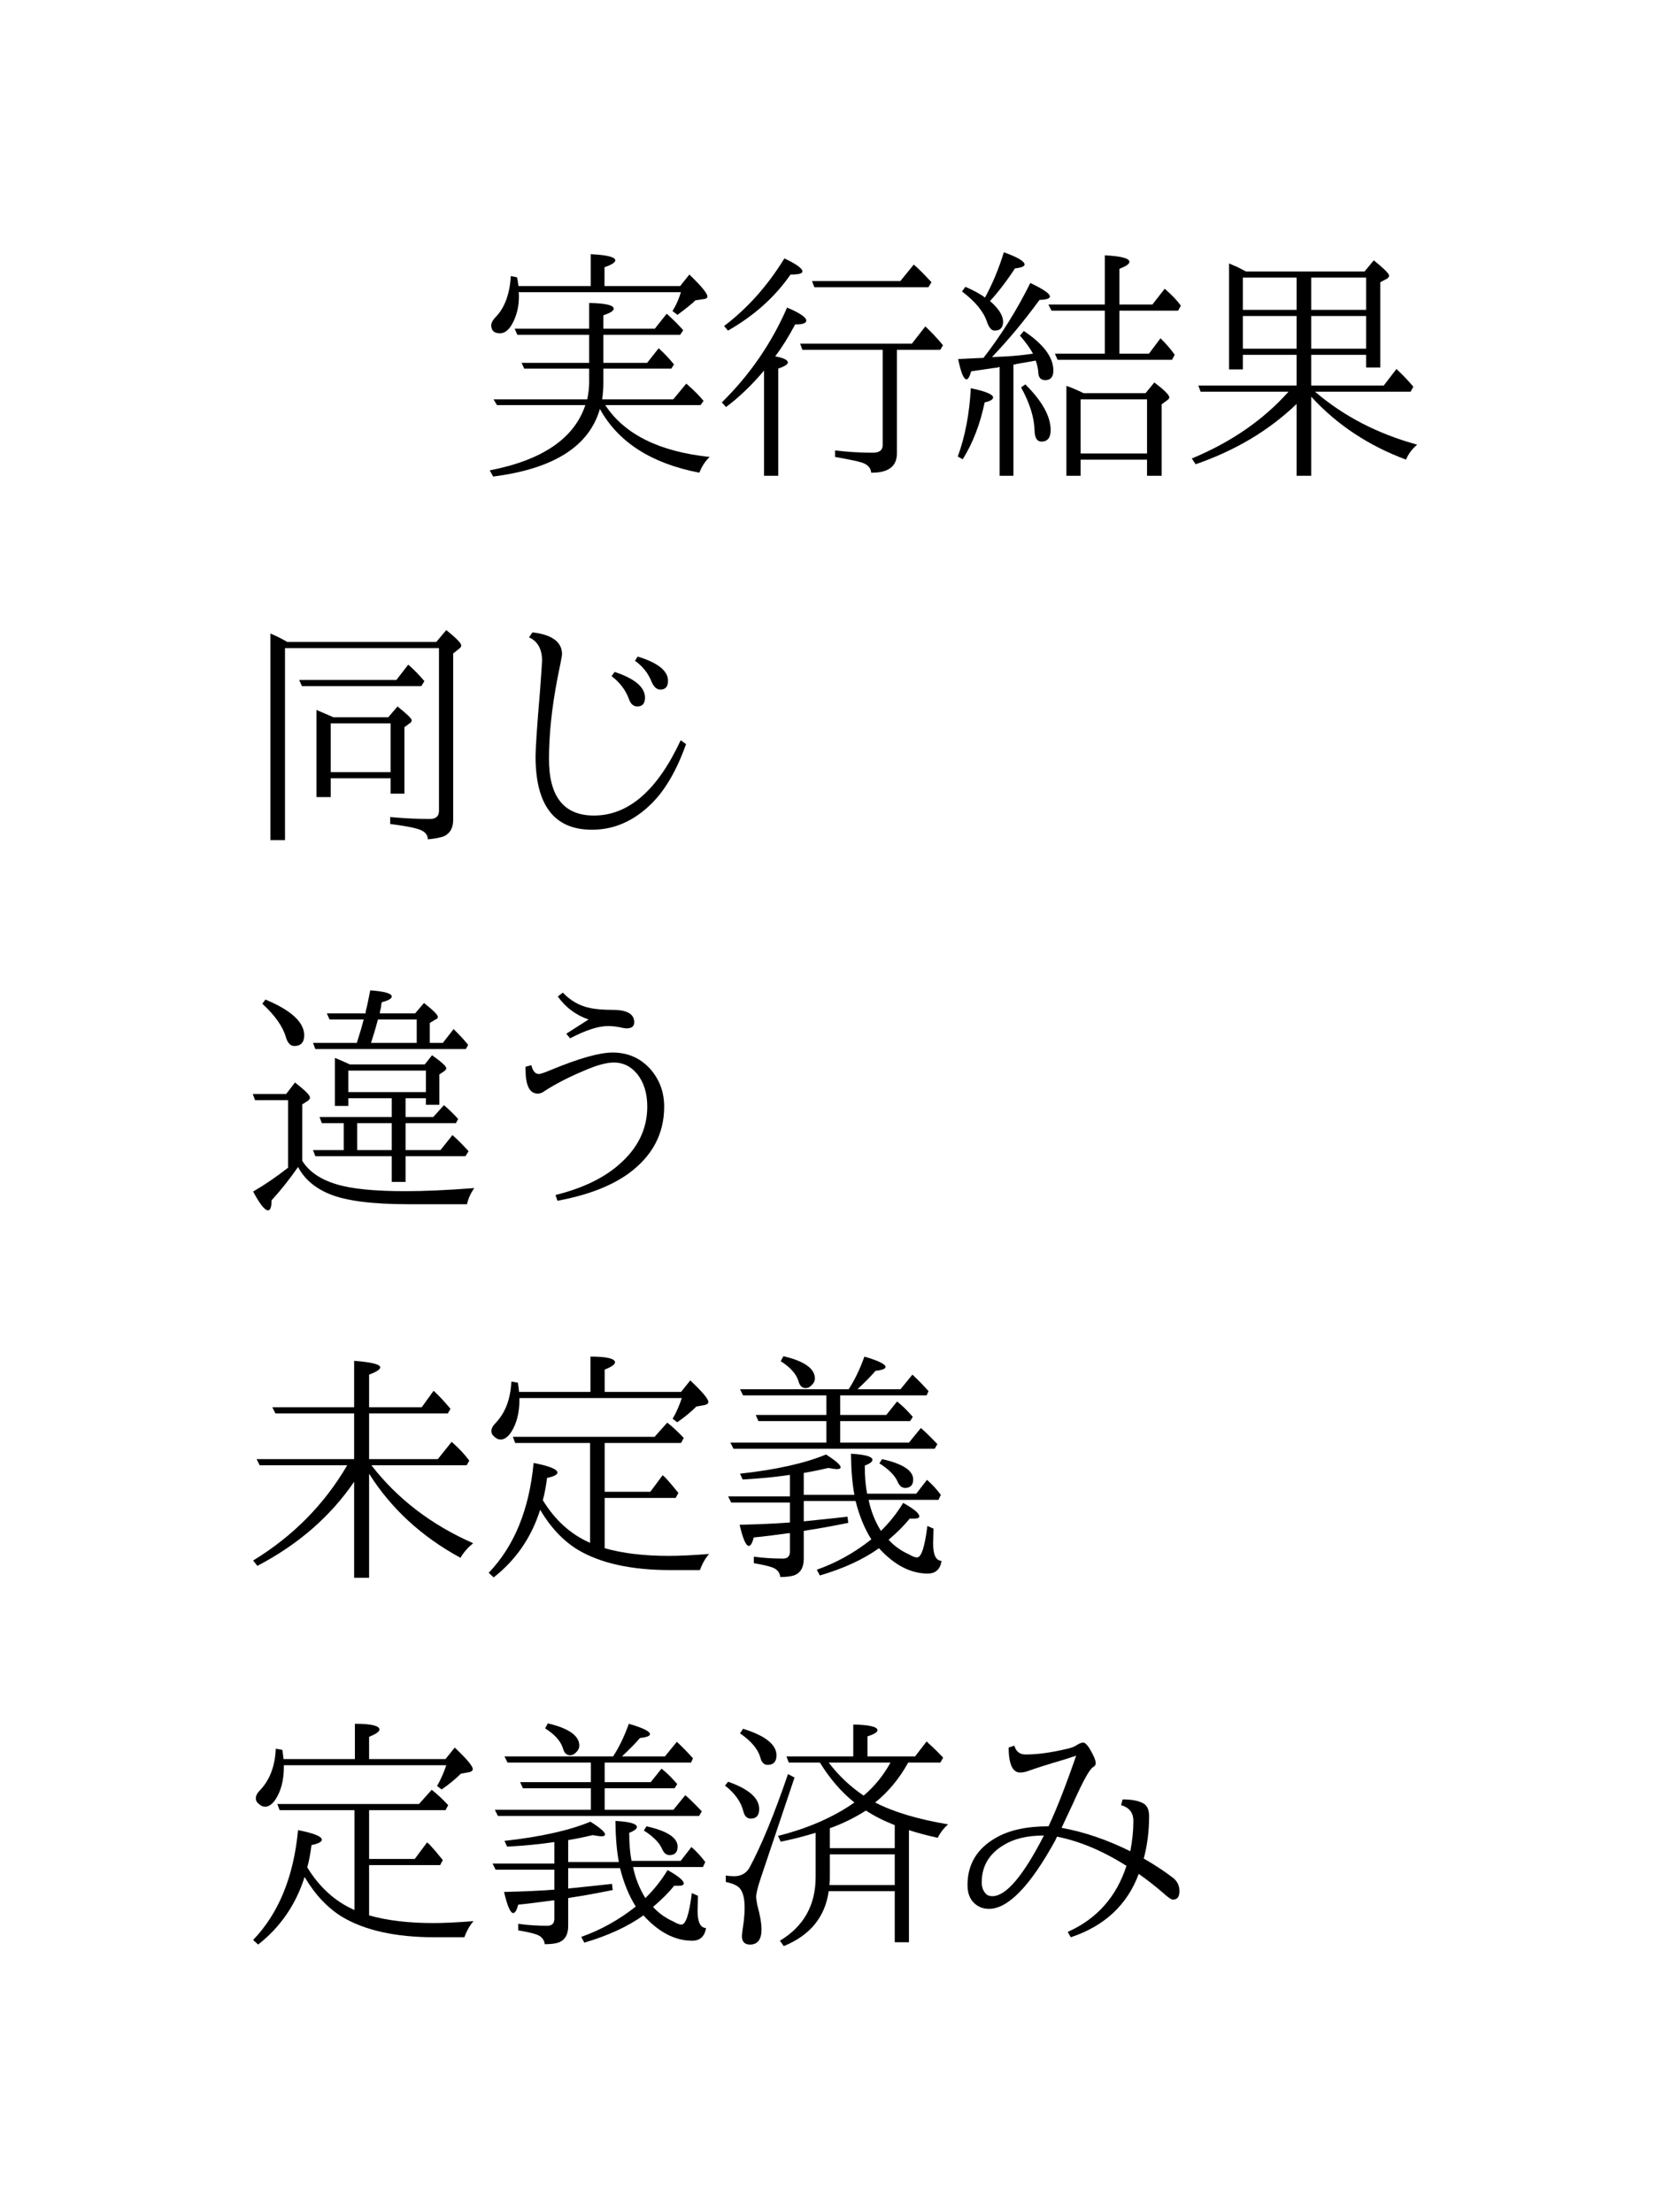
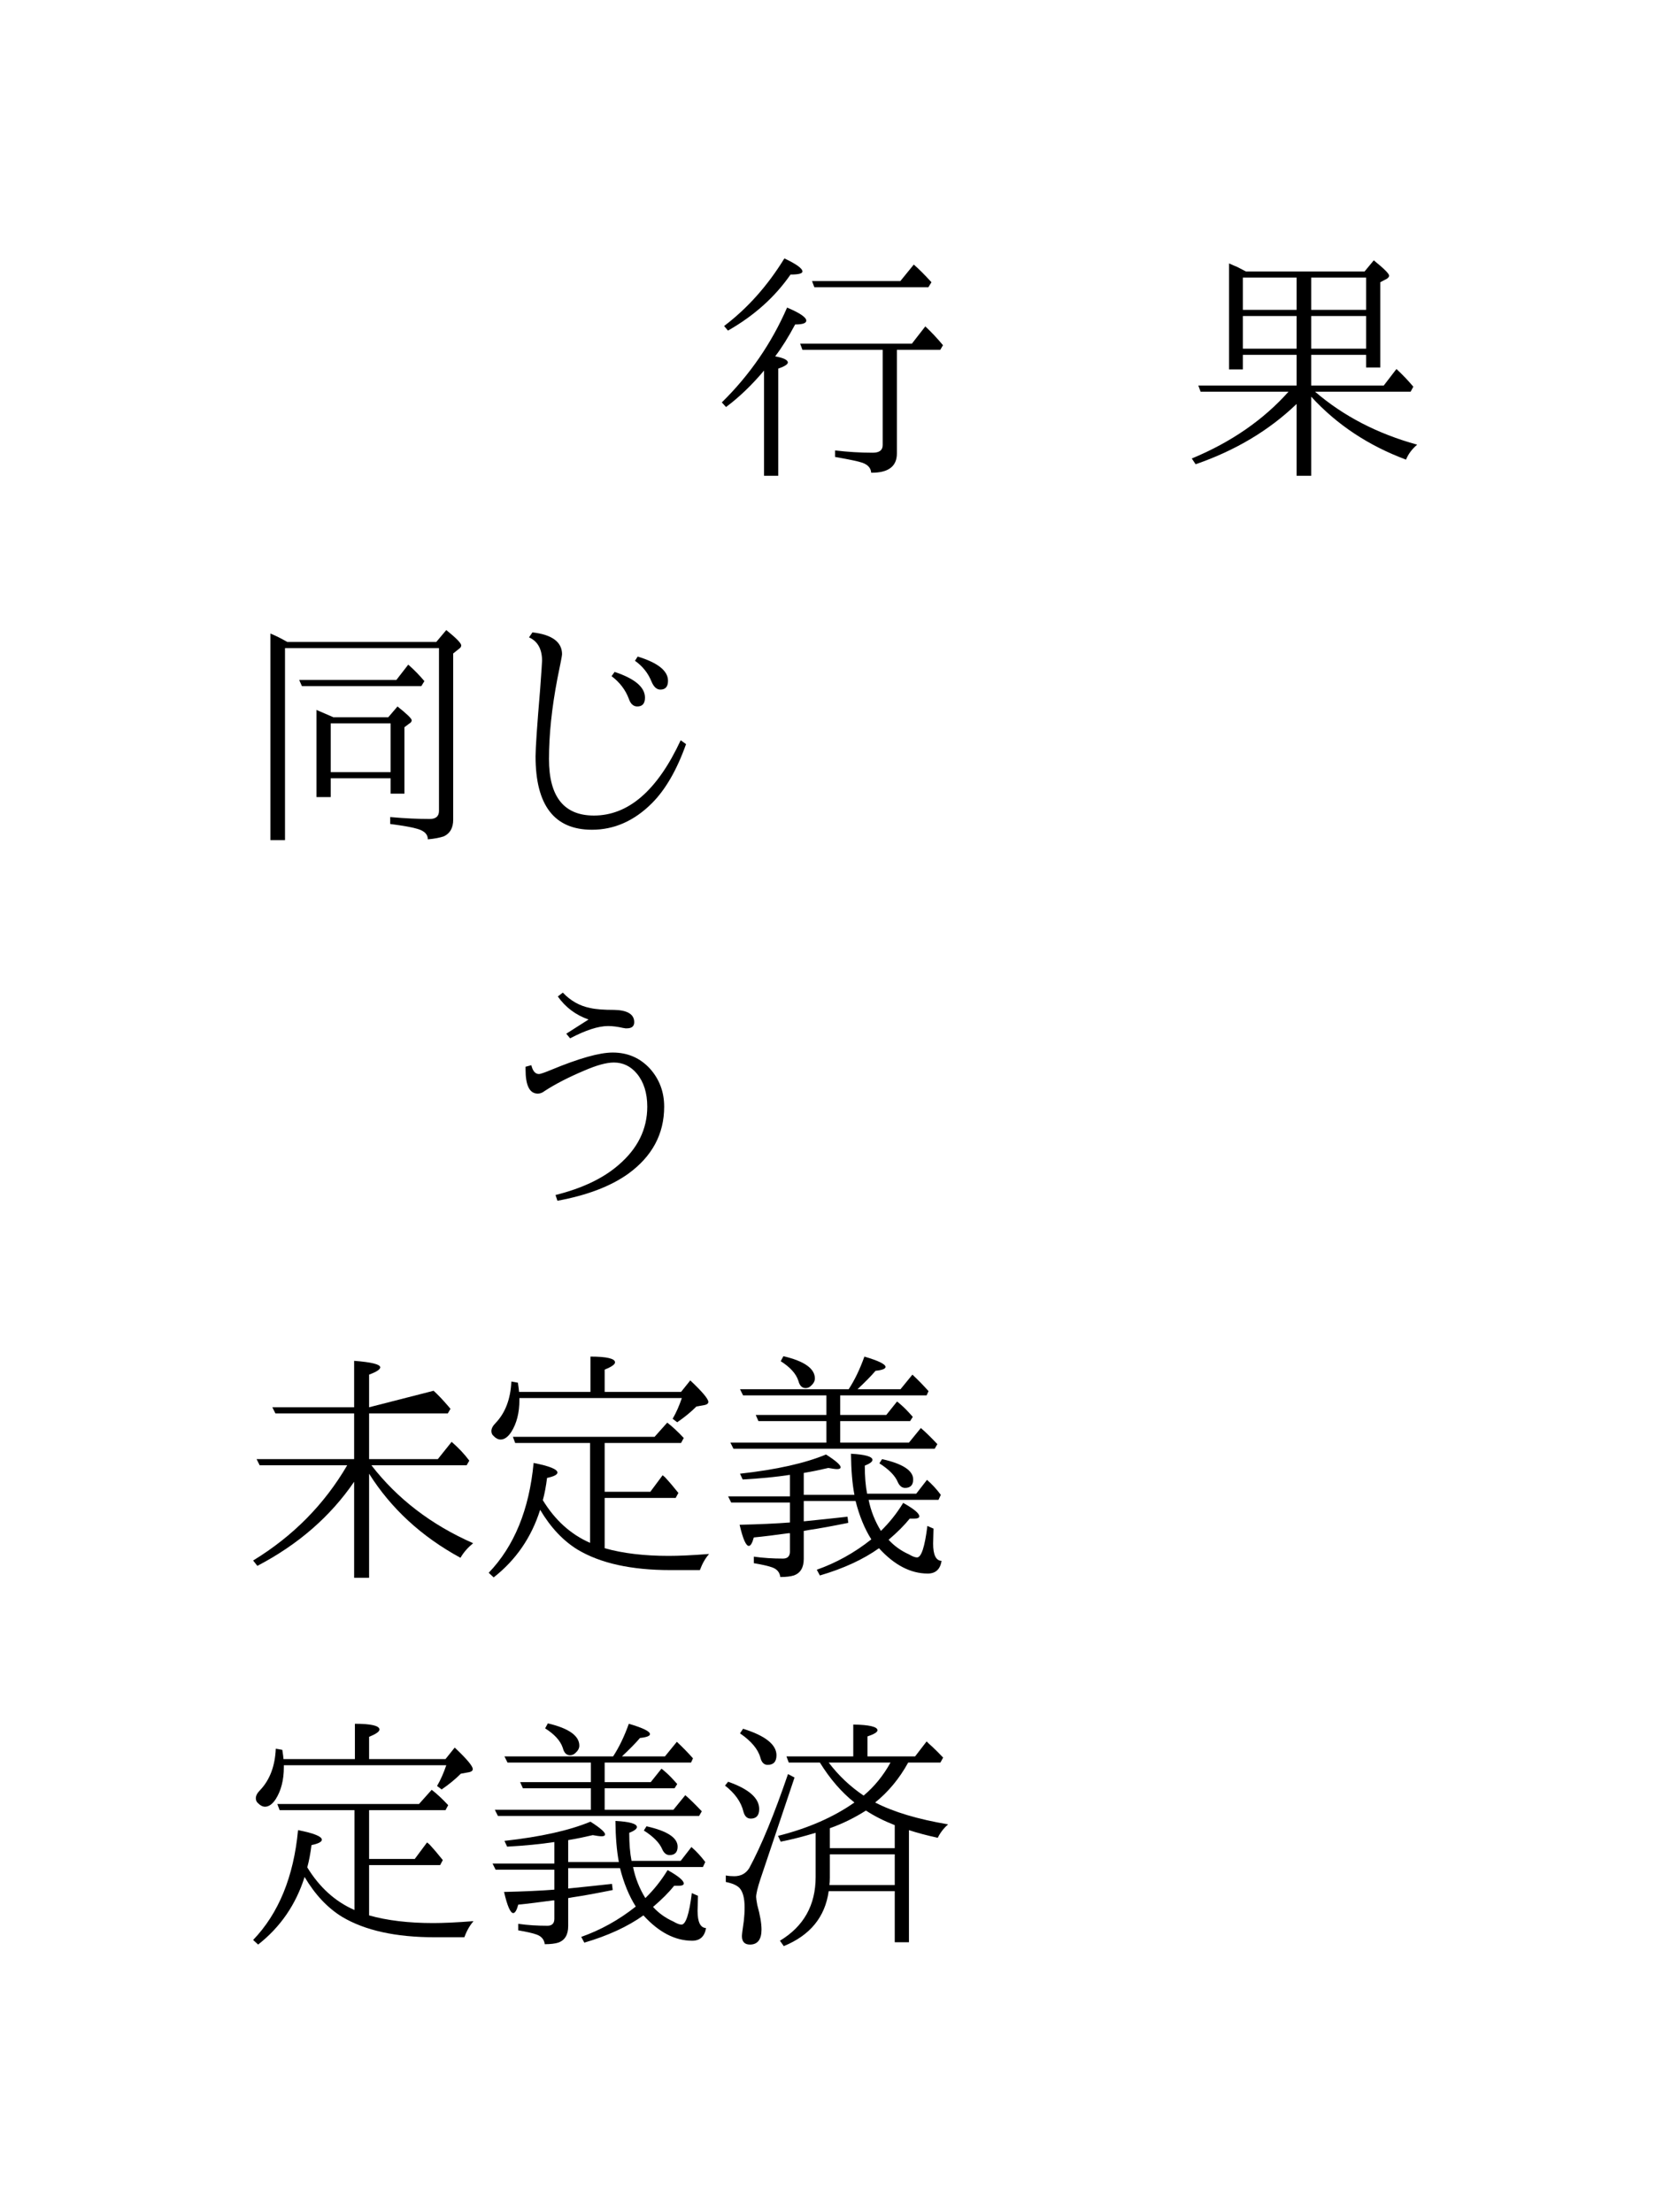
<svg xmlns="http://www.w3.org/2000/svg" xmlns:xlink="http://www.w3.org/1999/xlink" width="68pt" height="90pt" viewBox="0 0 68 90" version="1.2">
  <defs>
    <g>
      <symbol overflow="visible" id="glyph0-0">
-         <path style="stroke:none;" d="M 5.156 -2.391 L 8.047 -2.391 L 8.578 -3.031 C 8.879 -2.77 9.113 -2.535 9.281 -2.328 L 9.156 -2.156 L 5.281 -2.156 C 6.059 -0.969 7.477 -0.262 9.531 -0.047 C 9.352 0.117 9.211 0.332 9.109 0.594 C 7.16 0.219 5.809 -0.645 5.062 -2 C 4.625 -0.477 3.176 0.438 0.719 0.75 L 0.578 0.5 C 2.723 0.082 4.02 -0.801 4.469 -2.156 L 0.875 -2.156 L 0.734 -2.391 L 4.547 -2.391 C 4.598 -2.637 4.625 -2.867 4.625 -3.078 L 4.625 -3.641 L 1.984 -3.641 L 1.875 -3.875 L 4.625 -3.875 L 4.625 -5.016 L 1.703 -5.016 L 1.594 -5.266 L 4.625 -5.266 L 4.625 -6.312 C 5.289 -6.301 5.625 -6.223 5.625 -6.078 C 5.625 -5.992 5.48 -5.902 5.203 -5.812 L 5.203 -5.266 L 7.297 -5.266 L 7.781 -5.875 C 8.039 -5.645 8.266 -5.418 8.453 -5.203 L 8.328 -5.016 L 5.203 -5.016 L 5.203 -3.875 L 6.984 -3.875 L 7.453 -4.469 C 7.66 -4.289 7.867 -4.07 8.078 -3.812 L 7.969 -3.641 L 5.203 -3.641 L 5.203 -3.047 C 5.203 -2.828 5.184 -2.605 5.156 -2.391 Z M 4.688 -7 L 4.688 -8.297 C 5.352 -8.266 5.688 -8.18 5.688 -8.047 C 5.688 -7.961 5.539 -7.867 5.25 -7.766 L 5.25 -7 L 8.328 -7 L 8.703 -7.469 C 9.191 -7 9.438 -6.699 9.438 -6.578 C 9.438 -6.516 9.383 -6.477 9.281 -6.469 L 8.953 -6.422 C 8.828 -6.297 8.582 -6.098 8.219 -5.828 L 8.016 -5.984 C 8.16 -6.211 8.273 -6.469 8.359 -6.75 L 1.75 -6.75 C 1.758 -6.727 1.766 -6.699 1.766 -6.672 C 1.766 -6.629 1.766 -6.586 1.766 -6.547 C 1.766 -6.172 1.68 -5.82 1.516 -5.5 C 1.367 -5.219 1.195 -5.078 1 -5.078 C 0.758 -5.078 0.641 -5.188 0.641 -5.406 C 0.641 -5.508 0.711 -5.633 0.859 -5.781 C 1.199 -6.152 1.395 -6.695 1.438 -7.406 L 1.688 -7.359 C 1.707 -7.297 1.727 -7.176 1.75 -7 Z M 4.688 -7 " />
-       </symbol>
+         </symbol>
      <symbol overflow="visible" id="glyph0-1">
        <path style="stroke:none;" d="M 2.609 -4.141 C 2.949 -4.078 3.125 -3.992 3.125 -3.891 C 3.125 -3.816 2.992 -3.73 2.734 -3.641 L 2.734 0.719 L 2.156 0.719 L 2.156 -3.562 C 1.664 -2.977 1.148 -2.48 0.609 -2.078 L 0.438 -2.266 C 1.57 -3.379 2.457 -4.664 3.094 -6.125 C 3.613 -5.906 3.875 -5.727 3.875 -5.594 C 3.875 -5.488 3.723 -5.438 3.422 -5.438 C 3.148 -4.926 2.879 -4.492 2.609 -4.141 Z M 7.562 -4.406 L 7.562 -0.188 C 7.562 0.34 7.211 0.602 6.516 0.594 C 6.504 0.406 6.383 0.27 6.156 0.188 C 6 0.133 5.629 0.055 5.047 -0.047 L 5.047 -0.312 C 5.566 -0.25 6.078 -0.219 6.578 -0.219 C 6.848 -0.219 6.984 -0.32 6.984 -0.531 L 6.984 -4.406 L 3.719 -4.406 L 3.625 -4.656 L 8.172 -4.656 L 8.719 -5.359 C 8.965 -5.129 9.207 -4.871 9.438 -4.594 L 9.328 -4.406 Z M 7.703 -7.203 L 8.25 -7.875 C 8.457 -7.695 8.695 -7.457 8.969 -7.156 L 8.844 -6.953 L 4.203 -6.953 L 4.109 -7.203 Z M 0.531 -5.375 C 1.477 -6.09 2.297 -7.008 2.984 -8.125 C 3.473 -7.895 3.719 -7.715 3.719 -7.594 C 3.719 -7.508 3.555 -7.469 3.234 -7.469 C 2.598 -6.551 1.746 -5.789 0.688 -5.188 Z M 0.531 -5.375 " />
      </symbol>
      <symbol overflow="visible" id="glyph0-2">
-         <path style="stroke:none;" d="M 5.578 -2.641 L 8.094 -2.641 L 8.453 -3.078 C 8.855 -2.773 9.062 -2.57 9.062 -2.469 C 9.062 -2.438 9.035 -2.398 8.984 -2.359 L 8.75 -2.188 L 8.75 0.719 L 8.156 0.719 L 8.156 0.062 L 5.453 0.062 L 5.453 0.719 L 4.875 0.719 L 4.875 -2.938 C 5.07 -2.875 5.305 -2.773 5.578 -2.641 Z M 5.453 -2.391 L 5.453 -0.188 L 8.156 -0.188 L 8.156 -2.391 Z M 1.5 -4.078 C 2.227 -5.012 2.863 -6.031 3.406 -7.125 C 3.934 -6.875 4.203 -6.691 4.203 -6.578 C 4.203 -6.492 4.059 -6.445 3.781 -6.438 C 3.164 -5.594 2.52 -4.816 1.844 -4.109 L 2.484 -4.141 C 2.805 -4.16 3.148 -4.195 3.516 -4.25 C 3.398 -4.465 3.223 -4.711 2.984 -4.984 L 3.141 -5.172 C 3.941 -4.641 4.344 -4.102 4.344 -3.562 C 4.344 -3.301 4.23 -3.172 4.016 -3.172 C 3.848 -3.172 3.754 -3.258 3.734 -3.438 C 3.723 -3.633 3.684 -3.812 3.625 -3.969 C 3.508 -3.945 3.242 -3.898 2.828 -3.828 C 2.816 -3.816 2.793 -3.812 2.766 -3.812 C 2.742 -3.812 2.727 -3.805 2.719 -3.797 L 2.719 0.719 L 2.156 0.719 L 2.156 -3.719 L 2.094 -3.688 C 1.977 -3.676 1.789 -3.648 1.531 -3.609 C 1.301 -3.578 1.121 -3.551 1 -3.531 C 0.938 -3.312 0.871 -3.203 0.812 -3.203 C 0.695 -3.203 0.582 -3.477 0.469 -4.031 C 0.664 -4.039 0.879 -4.051 1.109 -4.062 C 1.355 -4.07 1.488 -4.078 1.5 -4.078 Z M 1.562 -6.531 C 1.871 -7.102 2.129 -7.719 2.328 -8.375 C 2.887 -8.176 3.172 -8.008 3.172 -7.875 C 3.172 -7.801 3.039 -7.746 2.781 -7.719 C 2.438 -7.195 2.098 -6.754 1.766 -6.391 C 2.117 -6.086 2.297 -5.805 2.297 -5.547 C 2.297 -5.305 2.18 -5.188 1.953 -5.188 C 1.828 -5.188 1.723 -5.305 1.641 -5.547 C 1.504 -5.961 1.164 -6.375 0.625 -6.781 L 0.766 -6.969 C 1.105 -6.82 1.375 -6.676 1.562 -6.531 Z M 7.031 -6 L 7.031 -4.25 L 8.234 -4.25 L 8.703 -4.875 C 8.941 -4.645 9.133 -4.418 9.281 -4.203 L 9.172 -4 L 4.516 -4 L 4.406 -4.25 L 6.438 -4.25 L 6.438 -6 L 4.266 -6 L 4.141 -6.25 L 6.438 -6.25 L 6.438 -8.25 C 7.102 -8.219 7.438 -8.129 7.438 -7.984 C 7.438 -7.898 7.301 -7.805 7.031 -7.703 L 7.031 -6.25 L 8.375 -6.25 L 8.875 -6.891 C 9.164 -6.641 9.383 -6.41 9.531 -6.203 L 9.422 -6 Z M 3.203 -3 C 3.887 -2.32 4.234 -1.699 4.234 -1.141 C 4.234 -0.828 4.105 -0.672 3.859 -0.672 C 3.68 -0.672 3.586 -0.82 3.578 -1.125 C 3.566 -1.652 3.383 -2.238 3.031 -2.875 Z M 0.453 -0.062 C 0.754 -0.883 0.93 -1.812 0.984 -2.844 C 1.586 -2.719 1.891 -2.59 1.891 -2.469 C 1.891 -2.383 1.773 -2.316 1.547 -2.266 C 1.367 -1.391 1.07 -0.617 0.656 0.047 Z M 0.453 -0.062 " />
-       </symbol>
+         </symbol>
      <symbol overflow="visible" id="glyph0-3">
        <path style="stroke:none;" d="M 2.594 -7.594 L 7.422 -7.594 L 7.797 -8.047 C 8.211 -7.711 8.422 -7.504 8.422 -7.422 C 8.422 -7.379 8.387 -7.336 8.328 -7.297 L 8.062 -7.156 L 8.062 -3.688 L 7.484 -3.688 L 7.484 -4.203 L 5.25 -4.203 L 5.25 -2.953 L 8.203 -2.953 L 8.719 -3.625 C 8.957 -3.406 9.188 -3.164 9.406 -2.906 L 9.297 -2.703 L 5.406 -2.703 C 6.559 -1.711 7.945 -0.992 9.562 -0.547 C 9.352 -0.367 9.199 -0.164 9.109 0.062 C 7.578 -0.508 6.289 -1.363 5.25 -2.5 L 5.25 0.719 L 4.656 0.719 L 4.656 -2.203 C 3.539 -1.129 2.168 -0.309 0.547 0.25 L 0.391 0.016 C 1.992 -0.648 3.305 -1.555 4.328 -2.703 L 0.75 -2.703 L 0.656 -2.953 L 4.656 -2.953 L 4.656 -4.203 L 2.469 -4.203 L 2.469 -3.609 L 1.906 -3.609 L 1.906 -7.922 C 2.07 -7.848 2.18 -7.801 2.234 -7.781 Z M 7.484 -5.781 L 5.25 -5.781 L 5.25 -4.453 L 7.484 -4.453 Z M 7.484 -6.031 L 7.484 -7.344 L 5.25 -7.344 L 5.25 -6.031 Z M 4.656 -7.344 L 2.469 -7.344 L 2.469 -6.031 L 4.656 -6.031 Z M 2.469 -4.453 L 4.656 -4.453 L 4.656 -5.781 L 2.469 -5.781 Z M 2.469 -4.453 " />
      </symbol>
      <symbol overflow="visible" id="glyph0-4">
        <path style="stroke:none;" d="M 1.922 -7.469 L 7.984 -7.469 L 8.391 -7.953 C 8.793 -7.629 9 -7.418 9 -7.328 C 9 -7.273 8.965 -7.227 8.906 -7.188 L 8.672 -7 L 8.672 -0.234 C 8.672 0.098 8.543 0.32 8.297 0.438 C 8.129 0.496 7.91 0.539 7.641 0.562 C 7.641 0.363 7.504 0.223 7.234 0.141 C 7.035 0.078 6.66 0.008 6.109 -0.062 L 6.109 -0.344 C 6.723 -0.289 7.258 -0.266 7.719 -0.266 C 7.965 -0.266 8.094 -0.375 8.094 -0.594 L 8.094 -7.219 L 1.828 -7.219 L 1.828 0.594 L 1.234 0.594 L 1.234 -7.812 C 1.461 -7.719 1.691 -7.602 1.922 -7.469 Z M 3.797 -4.406 L 6.031 -4.406 L 6.406 -4.844 C 6.789 -4.539 6.984 -4.352 6.984 -4.281 C 6.984 -4.227 6.945 -4.18 6.875 -4.141 L 6.688 -4 L 6.688 -1.297 L 6.125 -1.297 L 6.125 -1.922 L 3.688 -1.922 L 3.688 -1.156 L 3.109 -1.156 L 3.109 -4.703 C 3.254 -4.641 3.484 -4.539 3.797 -4.406 Z M 3.688 -4.156 L 3.688 -2.172 L 6.125 -2.172 L 6.125 -4.156 Z M 6.359 -5.922 L 6.844 -6.547 C 7.09 -6.328 7.312 -6.102 7.5 -5.875 L 7.375 -5.672 L 2.516 -5.672 L 2.406 -5.922 Z M 6.359 -5.922 " />
      </symbol>
      <symbol overflow="visible" id="glyph0-5">
        <path style="stroke:none;" d="M 8.562 -3.312 C 8.188 -2.258 7.723 -1.457 7.172 -0.906 C 6.453 -0.188 5.637 0.172 4.734 0.172 C 3.203 0.172 2.438 -0.82 2.438 -2.812 C 2.438 -3.152 2.5 -4.066 2.625 -5.547 C 2.676 -6.262 2.703 -6.648 2.703 -6.703 C 2.703 -7.18 2.523 -7.5 2.172 -7.656 L 2.312 -7.859 C 3.113 -7.766 3.516 -7.465 3.516 -6.969 C 3.516 -6.906 3.449 -6.574 3.328 -5.984 C 3.098 -4.785 2.984 -3.691 2.984 -2.703 C 2.984 -1.172 3.594 -0.406 4.812 -0.406 C 6.215 -0.406 7.395 -1.426 8.344 -3.469 Z M 5.656 -6.25 C 6.477 -5.977 6.891 -5.629 6.891 -5.203 C 6.891 -4.961 6.785 -4.844 6.578 -4.844 C 6.422 -4.844 6.305 -4.945 6.234 -5.156 C 6.098 -5.52 5.863 -5.828 5.531 -6.078 Z M 6.594 -6.875 C 7.414 -6.625 7.828 -6.293 7.828 -5.891 C 7.828 -5.648 7.723 -5.531 7.516 -5.531 C 7.367 -5.531 7.246 -5.641 7.156 -5.859 C 7.02 -6.199 6.793 -6.484 6.484 -6.703 Z M 6.594 -6.875 " />
      </symbol>
      <symbol overflow="visible" id="glyph0-6">
-         <path style="stroke:none;" d="M 6.172 -3.078 L 6.172 -3.844 L 4.406 -3.844 L 4.406 -3.531 L 3.859 -3.531 L 3.859 -5.484 L 3.938 -5.453 C 4.09 -5.391 4.27 -5.309 4.469 -5.219 L 7.516 -5.219 L 7.812 -5.594 C 8.195 -5.32 8.391 -5.145 8.391 -5.062 C 8.391 -5.02 8.355 -4.977 8.297 -4.938 L 8.109 -4.812 L 8.109 -3.578 L 7.562 -3.578 L 7.562 -3.844 L 6.734 -3.844 L 6.734 -3.078 L 7.859 -3.078 L 8.297 -3.562 C 8.492 -3.395 8.688 -3.207 8.875 -3 L 8.781 -2.828 L 6.734 -2.828 L 6.734 -1.734 L 8.156 -1.734 L 8.641 -2.344 C 8.816 -2.195 9.035 -1.977 9.297 -1.688 L 9.172 -1.484 L 6.734 -1.484 L 6.734 -0.438 L 6.172 -0.438 L 6.172 -1.484 L 3.062 -1.484 L 2.969 -1.734 L 4.219 -1.734 L 4.219 -2.828 L 3.328 -2.828 L 3.234 -3.078 Z M 6.172 -2.828 L 4.766 -2.828 L 4.766 -1.734 L 6.172 -1.734 Z M 4.406 -4.969 L 4.406 -4.094 L 7.562 -4.094 L 7.562 -4.969 Z M 2.531 -1.297 C 2.801 -0.859 3.266 -0.539 3.922 -0.344 C 4.523 -0.156 5.457 -0.062 6.719 -0.062 C 7.488 -0.062 8.426 -0.102 9.531 -0.188 C 9.383 0.02 9.285 0.238 9.234 0.469 L 6.844 0.469 C 5.383 0.469 4.32 0.332 3.656 0.062 C 3.051 -0.184 2.617 -0.555 2.359 -1.047 C 2.035 -0.578 1.676 -0.121 1.281 0.312 C 1.281 0.582 1.23 0.719 1.141 0.719 C 1.004 0.719 0.801 0.461 0.531 -0.047 C 0.996 -0.316 1.473 -0.641 1.953 -1.016 L 1.953 -3.766 L 0.609 -3.766 L 0.516 -4.016 L 1.875 -4.016 L 2.234 -4.484 C 2.637 -4.172 2.844 -3.965 2.844 -3.875 C 2.844 -3.82 2.809 -3.773 2.75 -3.734 L 2.531 -3.594 Z M 7.719 -6.094 L 8.25 -6.094 L 8.688 -6.656 C 8.914 -6.438 9.113 -6.223 9.281 -6.016 L 9.188 -5.844 L 3.062 -5.844 L 2.969 -6.094 L 4.75 -6.094 C 4.871 -6.477 4.957 -6.758 5 -6.938 L 5.031 -7.047 L 3.641 -7.047 L 3.531 -7.297 L 5.109 -7.297 C 5.109 -7.324 5.113 -7.375 5.125 -7.438 C 5.152 -7.52 5.211 -7.785 5.297 -8.234 C 5.879 -8.191 6.172 -8.105 6.172 -7.984 C 6.172 -7.898 6.035 -7.82 5.766 -7.75 C 5.754 -7.707 5.742 -7.637 5.734 -7.547 C 5.711 -7.453 5.695 -7.383 5.688 -7.344 L 5.688 -7.297 L 7.125 -7.297 L 7.484 -7.719 C 7.855 -7.426 8.047 -7.238 8.047 -7.156 C 8.047 -7.102 8.012 -7.066 7.953 -7.047 L 7.719 -6.906 Z M 7.188 -6.094 L 7.188 -7.047 L 5.609 -7.047 C 5.516 -6.691 5.418 -6.371 5.328 -6.094 Z M 1.031 -7.859 C 2.082 -7.422 2.609 -6.934 2.609 -6.406 C 2.609 -6.113 2.473 -5.969 2.203 -5.969 C 2.047 -5.969 1.93 -6.094 1.859 -6.344 C 1.734 -6.77 1.414 -7.219 0.906 -7.688 Z M 1.031 -7.859 " />
-       </symbol>
+         </symbol>
      <symbol overflow="visible" id="glyph0-7">
        <path style="stroke:none;" d="M 3.688 -6.469 L 4.594 -7.047 C 4.07 -7.23 3.652 -7.547 3.344 -7.984 L 3.547 -8.141 C 3.867 -7.805 4.238 -7.598 4.656 -7.516 C 4.895 -7.461 5.223 -7.438 5.641 -7.438 C 6.18 -7.426 6.453 -7.258 6.453 -6.938 C 6.453 -6.77 6.352 -6.688 6.156 -6.688 C 6.145 -6.688 6.121 -6.688 6.094 -6.688 C 6.051 -6.695 6.02 -6.703 6 -6.703 C 5.781 -6.754 5.574 -6.781 5.391 -6.781 C 4.992 -6.781 4.477 -6.613 3.844 -6.281 Z M 2.266 -5.188 C 2.324 -4.945 2.43 -4.828 2.578 -4.828 C 2.629 -4.828 2.797 -4.883 3.078 -5 C 4.199 -5.465 5.035 -5.703 5.578 -5.703 C 6.191 -5.703 6.695 -5.48 7.094 -5.047 C 7.477 -4.617 7.672 -4.102 7.672 -3.5 C 7.672 -2.383 7.18 -1.473 6.203 -0.766 C 5.484 -0.254 4.523 0.109 3.328 0.328 L 3.25 0.094 C 4.332 -0.176 5.188 -0.582 5.812 -1.125 C 6.59 -1.789 6.984 -2.582 6.984 -3.5 C 6.984 -4.059 6.84 -4.508 6.562 -4.844 C 6.312 -5.145 5.996 -5.297 5.625 -5.297 C 5.32 -5.297 4.918 -5.184 4.422 -4.969 C 3.773 -4.695 3.238 -4.418 2.812 -4.141 C 2.719 -4.066 2.621 -4.031 2.531 -4.031 C 2.195 -4.031 2.031 -4.359 2.031 -5.016 L 2.031 -5.125 Z M 2.266 -5.188 " />
      </symbol>
      <symbol overflow="visible" id="glyph0-8">
-         <path style="stroke:none;" d="M 4.641 -4.109 L 4.641 -5.969 L 1.438 -5.969 L 1.312 -6.219 L 4.641 -6.219 L 4.641 -8.109 C 5.348 -8.055 5.703 -7.965 5.703 -7.844 C 5.703 -7.758 5.551 -7.66 5.25 -7.547 L 5.25 -6.219 L 7.391 -6.219 L 7.875 -6.891 C 8.059 -6.723 8.258 -6.512 8.469 -6.266 L 8.562 -6.156 L 8.453 -5.969 L 5.25 -5.969 L 5.25 -4.109 L 8.047 -4.109 L 8.609 -4.812 C 8.887 -4.57 9.129 -4.316 9.328 -4.047 L 9.219 -3.859 L 5.344 -3.859 C 6.402 -2.492 7.785 -1.434 9.484 -0.688 C 9.266 -0.508 9.09 -0.309 8.969 -0.094 C 7.383 -0.957 6.145 -2.098 5.25 -3.516 L 5.25 0.719 L 4.641 0.719 L 4.641 -3.188 C 3.672 -1.77 2.355 -0.629 0.703 0.234 L 0.531 0.016 C 2.152 -0.973 3.43 -2.266 4.359 -3.859 L 0.797 -3.859 L 0.672 -4.109 Z M 4.641 -4.109 " />
+         <path style="stroke:none;" d="M 4.641 -4.109 L 4.641 -5.969 L 1.438 -5.969 L 1.312 -6.219 L 4.641 -6.219 L 4.641 -8.109 C 5.348 -8.055 5.703 -7.965 5.703 -7.844 C 5.703 -7.758 5.551 -7.66 5.25 -7.547 L 5.25 -6.219 L 7.875 -6.891 C 8.059 -6.723 8.258 -6.512 8.469 -6.266 L 8.562 -6.156 L 8.453 -5.969 L 5.25 -5.969 L 5.25 -4.109 L 8.047 -4.109 L 8.609 -4.812 C 8.887 -4.57 9.129 -4.316 9.328 -4.047 L 9.219 -3.859 L 5.344 -3.859 C 6.402 -2.492 7.785 -1.434 9.484 -0.688 C 9.266 -0.508 9.09 -0.309 8.969 -0.094 C 7.383 -0.957 6.145 -2.098 5.25 -3.516 L 5.25 0.719 L 4.641 0.719 L 4.641 -3.188 C 3.672 -1.77 2.355 -0.629 0.703 0.234 L 0.531 0.016 C 2.152 -0.973 3.43 -2.266 4.359 -3.859 L 0.797 -3.859 L 0.672 -4.109 Z M 4.641 -4.109 " />
      </symbol>
      <symbol overflow="visible" id="glyph0-9">
        <path style="stroke:none;" d="M 4.656 -0.703 L 4.656 -4.766 L 1.609 -4.766 L 1.516 -5.016 L 7.281 -5.016 L 7.797 -5.594 C 7.992 -5.445 8.219 -5.238 8.469 -4.969 L 8.359 -4.766 L 5.25 -4.766 L 5.25 -2.781 L 7.109 -2.781 L 7.609 -3.453 C 7.637 -3.43 7.672 -3.402 7.703 -3.375 C 7.887 -3.176 8.07 -2.961 8.25 -2.734 L 8.141 -2.531 L 5.25 -2.531 L 5.25 -0.484 C 5.996 -0.273 6.867 -0.172 7.859 -0.172 C 8.254 -0.172 8.801 -0.195 9.5 -0.25 C 9.352 -0.082 9.227 0.133 9.125 0.406 L 7.922 0.406 C 6.336 0.406 5.082 0.129 4.156 -0.422 C 3.562 -0.785 3.051 -1.328 2.625 -2.047 C 2.27 -0.922 1.637 -0.004 0.734 0.703 L 0.531 0.516 C 1.57 -0.566 2.18 -2.055 2.359 -3.953 C 3.004 -3.828 3.328 -3.695 3.328 -3.562 C 3.328 -3.477 3.184 -3.402 2.906 -3.344 C 2.863 -3 2.805 -2.695 2.734 -2.438 C 3.23 -1.625 3.875 -1.043 4.656 -0.703 Z M 4.672 -6.844 L 4.672 -8.281 C 5.336 -8.281 5.672 -8.199 5.672 -8.047 C 5.672 -7.961 5.527 -7.863 5.25 -7.75 L 5.25 -6.844 L 8.359 -6.844 L 8.734 -7.312 C 9.223 -6.852 9.469 -6.559 9.469 -6.438 C 9.469 -6.375 9.418 -6.332 9.328 -6.312 L 8.984 -6.25 C 8.766 -6.031 8.504 -5.816 8.203 -5.609 L 8.016 -5.75 C 8.16 -5.996 8.285 -6.281 8.391 -6.594 L 1.781 -6.594 C 1.781 -6.551 1.781 -6.523 1.781 -6.516 C 1.781 -5.992 1.668 -5.559 1.453 -5.219 C 1.316 -5.008 1.168 -4.906 1.016 -4.906 C 0.922 -4.906 0.824 -4.953 0.734 -5.047 C 0.672 -5.098 0.641 -5.164 0.641 -5.25 C 0.641 -5.352 0.695 -5.461 0.812 -5.578 C 1.207 -5.992 1.422 -6.555 1.453 -7.266 L 1.719 -7.219 C 1.727 -7.176 1.738 -7.102 1.75 -7 C 1.758 -6.926 1.766 -6.871 1.766 -6.844 Z M 4.672 -6.844 " />
      </symbol>
      <symbol overflow="visible" id="glyph0-10">
        <path style="stroke:none;" d="M 6.516 -0.844 C 6.242 -1.277 6.027 -1.801 5.875 -2.406 L 3.766 -2.406 L 3.766 -1.578 C 4.461 -1.648 5.055 -1.711 5.547 -1.766 L 5.578 -1.516 C 4.961 -1.391 4.414 -1.289 3.938 -1.219 L 3.766 -1.188 L 3.766 -0.047 C 3.766 0.305 3.629 0.531 3.359 0.625 C 3.234 0.664 3.051 0.688 2.812 0.688 C 2.789 0.5 2.68 0.367 2.484 0.297 C 2.336 0.242 2.086 0.184 1.734 0.125 L 1.734 -0.141 C 2.117 -0.086 2.516 -0.062 2.922 -0.062 C 3.105 -0.062 3.203 -0.156 3.203 -0.344 L 3.203 -1.094 L 3.141 -1.094 C 2.609 -1.02 2.137 -0.961 1.734 -0.922 C 1.672 -0.691 1.602 -0.578 1.531 -0.578 C 1.414 -0.578 1.289 -0.863 1.156 -1.438 C 1.965 -1.457 2.648 -1.488 3.203 -1.531 L 3.203 -2.344 L 0.812 -2.344 L 0.688 -2.594 L 3.203 -2.594 L 3.203 -3.469 C 2.641 -3.383 1.996 -3.32 1.281 -3.281 L 1.172 -3.516 C 2.648 -3.68 3.816 -3.941 4.672 -4.297 C 5.066 -4.047 5.266 -3.871 5.266 -3.781 C 5.266 -3.727 5.215 -3.703 5.125 -3.703 C 5.051 -3.703 4.93 -3.719 4.766 -3.75 C 4.453 -3.676 4.117 -3.605 3.766 -3.547 L 3.766 -2.656 L 5.828 -2.656 C 5.742 -3.102 5.695 -3.66 5.688 -4.328 C 6.27 -4.297 6.562 -4.211 6.562 -4.078 C 6.562 -4.004 6.457 -3.926 6.25 -3.844 C 6.25 -3.406 6.281 -3.023 6.344 -2.703 L 8.344 -2.703 L 8.781 -3.266 C 8.977 -3.098 9.164 -2.895 9.344 -2.656 L 9.25 -2.453 L 6.406 -2.453 C 6.496 -2.004 6.664 -1.582 6.906 -1.188 C 7.246 -1.52 7.551 -1.898 7.812 -2.328 C 8.246 -2.086 8.469 -1.902 8.469 -1.781 C 8.469 -1.719 8.395 -1.688 8.25 -1.688 C 8.176 -1.688 8.117 -1.688 8.078 -1.688 C 7.867 -1.426 7.582 -1.137 7.219 -0.828 C 7.445 -0.578 7.723 -0.379 8.047 -0.234 C 8.191 -0.148 8.301 -0.109 8.375 -0.109 C 8.551 -0.109 8.691 -0.535 8.797 -1.391 L 9.047 -1.281 C 9.035 -0.895 9.031 -0.691 9.031 -0.672 C 9.031 -0.211 9.145 0.02 9.375 0.031 C 9.32 0.371 9.133 0.547 8.812 0.547 C 8.113 0.547 7.449 0.199 6.828 -0.484 C 6.18 -0.023 5.379 0.344 4.422 0.625 L 4.297 0.391 C 5.074 0.117 5.816 -0.289 6.516 -0.844 Z M 5.594 -6.953 C 5.832 -7.316 6.047 -7.758 6.234 -8.281 C 6.805 -8.113 7.094 -7.973 7.094 -7.859 C 7.094 -7.785 6.957 -7.73 6.688 -7.703 C 6.508 -7.492 6.262 -7.242 5.953 -6.953 L 7.703 -6.953 L 8.188 -7.547 C 8.414 -7.336 8.633 -7.113 8.844 -6.875 L 8.766 -6.703 L 5.25 -6.703 L 5.25 -5.906 L 7.125 -5.906 L 7.562 -6.453 C 7.582 -6.441 7.609 -6.418 7.641 -6.391 C 7.691 -6.348 7.727 -6.316 7.75 -6.297 C 7.871 -6.191 8.023 -6.035 8.203 -5.828 L 8.094 -5.656 L 5.25 -5.656 L 5.25 -4.781 L 8.047 -4.781 L 8.531 -5.375 C 8.715 -5.219 8.941 -4.996 9.203 -4.719 L 9.094 -4.531 L 0.906 -4.531 L 0.781 -4.781 L 4.688 -4.781 L 4.688 -5.656 L 1.922 -5.656 L 1.812 -5.906 L 4.688 -5.906 L 4.688 -6.703 L 1.297 -6.703 L 1.172 -6.953 Z M 6.953 -4.109 C 7.793 -3.922 8.219 -3.645 8.219 -3.281 C 8.219 -3.051 8.105 -2.938 7.891 -2.938 C 7.766 -2.938 7.664 -3.016 7.594 -3.172 C 7.488 -3.43 7.238 -3.688 6.844 -3.938 Z M 2.938 -8.297 C 3.789 -8.098 4.219 -7.793 4.219 -7.391 C 4.219 -7.285 4.164 -7.184 4.062 -7.094 C 4 -7.031 3.926 -7 3.844 -7 C 3.695 -7 3.598 -7.098 3.547 -7.297 C 3.453 -7.586 3.211 -7.852 2.828 -8.094 Z M 2.938 -8.297 " />
      </symbol>
      <symbol overflow="visible" id="glyph0-11">
        <path style="stroke:none;" d="M 4.422 -6.703 L 3.156 -6.703 L 3.062 -6.953 L 5.781 -6.953 L 5.781 -8.25 C 6.434 -8.238 6.766 -8.16 6.766 -8.016 C 6.766 -7.941 6.629 -7.855 6.359 -7.766 L 6.359 -6.953 L 8.297 -6.953 L 8.766 -7.562 C 8.824 -7.5 8.906 -7.426 9 -7.344 C 9.133 -7.219 9.281 -7.07 9.438 -6.906 L 9.328 -6.703 L 8.016 -6.703 C 7.66 -6.055 7.211 -5.512 6.672 -5.078 C 7.418 -4.691 8.41 -4.395 9.641 -4.188 C 9.461 -4.031 9.32 -3.848 9.219 -3.641 C 8.758 -3.742 8.367 -3.848 8.047 -3.953 L 8.047 0.609 L 7.469 0.609 L 7.469 -1.469 L 4.781 -1.469 C 4.633 -0.414 4.023 0.328 2.953 0.766 L 2.797 0.547 C 3.762 -0.035 4.25 -0.898 4.25 -2.047 L 4.25 -3.844 C 3.727 -3.688 3.254 -3.566 2.828 -3.484 L 2.719 -3.719 C 3.945 -4.027 4.984 -4.484 5.828 -5.078 C 5.305 -5.492 4.836 -6.035 4.422 -6.703 Z M 4.781 -6.703 C 5.184 -6.172 5.66 -5.723 6.203 -5.359 C 6.637 -5.723 7.004 -6.172 7.297 -6.703 Z M 6.297 -4.75 C 5.836 -4.457 5.348 -4.215 4.828 -4.031 L 4.828 -3.219 L 7.469 -3.219 L 7.469 -4.156 C 7.02 -4.332 6.629 -4.531 6.297 -4.75 Z M 7.469 -2.969 L 4.828 -2.969 L 4.828 -2.016 C 4.828 -1.891 4.82 -1.789 4.812 -1.719 L 7.469 -1.719 Z M 0.688 -5.922 C 1.527 -5.629 1.953 -5.258 1.953 -4.812 C 1.953 -4.551 1.836 -4.422 1.609 -4.422 C 1.461 -4.422 1.363 -4.516 1.312 -4.703 C 1.219 -5.098 0.965 -5.453 0.562 -5.766 Z M 1.297 -8.078 C 2.199 -7.797 2.656 -7.434 2.656 -7 C 2.656 -6.738 2.535 -6.609 2.297 -6.609 C 2.148 -6.609 2.051 -6.707 2 -6.906 C 1.906 -7.246 1.629 -7.578 1.172 -7.891 Z M 3.391 -6.094 L 2 -1.953 C 1.883 -1.598 1.828 -1.355 1.828 -1.234 C 1.828 -1.18 1.844 -1.07 1.875 -0.906 C 1.988 -0.5 2.047 -0.164 2.047 0.094 C 2.047 0.496 1.887 0.703 1.578 0.703 C 1.359 0.703 1.25 0.586 1.25 0.359 C 1.25 0.305 1.273 0.098 1.328 -0.266 C 1.348 -0.441 1.359 -0.625 1.359 -0.812 C 1.359 -1.184 1.289 -1.445 1.156 -1.594 C 1.051 -1.707 0.863 -1.789 0.594 -1.844 L 0.594 -2.109 C 0.707 -2.086 0.82 -2.078 0.938 -2.078 C 1.207 -2.078 1.41 -2.188 1.547 -2.406 C 2.035 -3.309 2.562 -4.586 3.125 -6.234 Z M 3.391 -6.094 " />
      </symbol>
      <symbol overflow="visible" id="glyph0-12">
-         <path style="stroke:none;" d="M 4.484 -3.688 L 4.422 -3.547 C 3.398 -1.68 2.496 -0.75 1.719 -0.75 C 1.562 -0.75 1.426 -0.781 1.312 -0.844 C 1 -1.008 0.844 -1.301 0.844 -1.719 C 0.844 -2.559 1.227 -3.203 2 -3.641 C 2.527 -3.949 3.242 -4.109 4.141 -4.109 C 4.461 -4.785 4.836 -5.742 5.266 -6.984 L 4.844 -6.844 C 4.125 -6.633 3.598 -6.465 3.266 -6.344 C 3.16 -6.312 3.066 -6.297 2.984 -6.297 C 2.68 -6.297 2.523 -6.633 2.516 -7.312 L 2.75 -7.391 C 2.82 -7.148 2.973 -7.031 3.203 -7.031 C 3.668 -7.031 4.219 -7.102 4.844 -7.25 C 5.051 -7.289 5.211 -7.352 5.328 -7.438 C 5.418 -7.488 5.492 -7.516 5.547 -7.516 C 5.617 -7.516 5.703 -7.441 5.797 -7.297 C 5.973 -7.004 6.062 -6.793 6.062 -6.672 C 6.062 -6.609 6.023 -6.555 5.953 -6.516 C 5.816 -6.441 5.543 -5.949 5.141 -5.047 C 4.867 -4.461 4.711 -4.129 4.672 -4.047 C 5.598 -3.879 6.531 -3.559 7.469 -3.094 C 7.551 -3.52 7.594 -3.93 7.594 -4.328 C 7.594 -4.66 7.426 -4.875 7.094 -4.969 L 7.156 -5.203 C 7.539 -5.203 7.828 -5.145 8.016 -5.031 C 8.16 -4.945 8.234 -4.773 8.234 -4.516 C 8.234 -3.91 8.16 -3.336 8.016 -2.797 C 8.473 -2.535 8.867 -2.273 9.203 -2.016 C 9.379 -1.879 9.469 -1.695 9.469 -1.469 C 9.469 -1.238 9.379 -1.125 9.203 -1.125 C 9.141 -1.125 9.008 -1.211 8.812 -1.391 C 8.477 -1.68 8.145 -1.941 7.812 -2.172 C 7.344 -0.91 6.418 -0.051 5.047 0.406 L 4.922 0.188 C 6.105 -0.34 6.906 -1.238 7.312 -2.5 C 6.344 -3.113 5.398 -3.508 4.484 -3.688 Z M 3.953 -3.734 L 3.953 -3.734 C 3.273 -3.734 2.727 -3.602 2.312 -3.344 C 1.719 -2.988 1.422 -2.48 1.422 -1.828 C 1.422 -1.629 1.484 -1.465 1.609 -1.344 C 1.668 -1.289 1.754 -1.266 1.859 -1.266 C 2.41 -1.266 3.109 -2.086 3.953 -3.734 Z M 3.953 -3.734 " />
-       </symbol>
+         </symbol>
    </g>
  </defs>
  <g id="surface1">
    <g style="fill:rgb(0%,0%,0%);fill-opacity:1;">
      <use xlink:href="#glyph0-0" x="19.35" y="18.64" />
      <use xlink:href="#glyph0-1" x="28.936" y="18.64" />
      <use xlink:href="#glyph0-2" x="38.522" y="18.64" />
      <use xlink:href="#glyph0-3" x="48.108" y="18.64" />
    </g>
    <g style="fill:rgb(0%,0%,0%);fill-opacity:1;">
      <use xlink:href="#glyph0-4" x="9.77" y="33.59" />
      <use xlink:href="#glyph0-5" x="19.356" y="33.59" />
    </g>
    <g style="fill:rgb(0%,0%,0%);fill-opacity:1;">
      <use xlink:href="#glyph0-6" x="9.77" y="48.53" />
      <use xlink:href="#glyph0-7" x="19.356" y="48.53" />
    </g>
    <g style="fill:rgb(0%,0%,0%);fill-opacity:1;">
      <use xlink:href="#glyph0-8" x="9.77" y="63.48" />
      <use xlink:href="#glyph0-9" x="19.356" y="63.48" />
      <use xlink:href="#glyph0-10" x="28.942" y="63.48" />
    </g>
    <g style="fill:rgb(0%,0%,0%);fill-opacity:1;">
      <use xlink:href="#glyph0-9" x="9.77" y="78.42" />
      <use xlink:href="#glyph0-10" x="19.356" y="78.42" />
      <use xlink:href="#glyph0-11" x="28.942" y="78.42" />
      <use xlink:href="#glyph0-12" x="38.528" y="78.42" />
    </g>
  </g>
</svg>